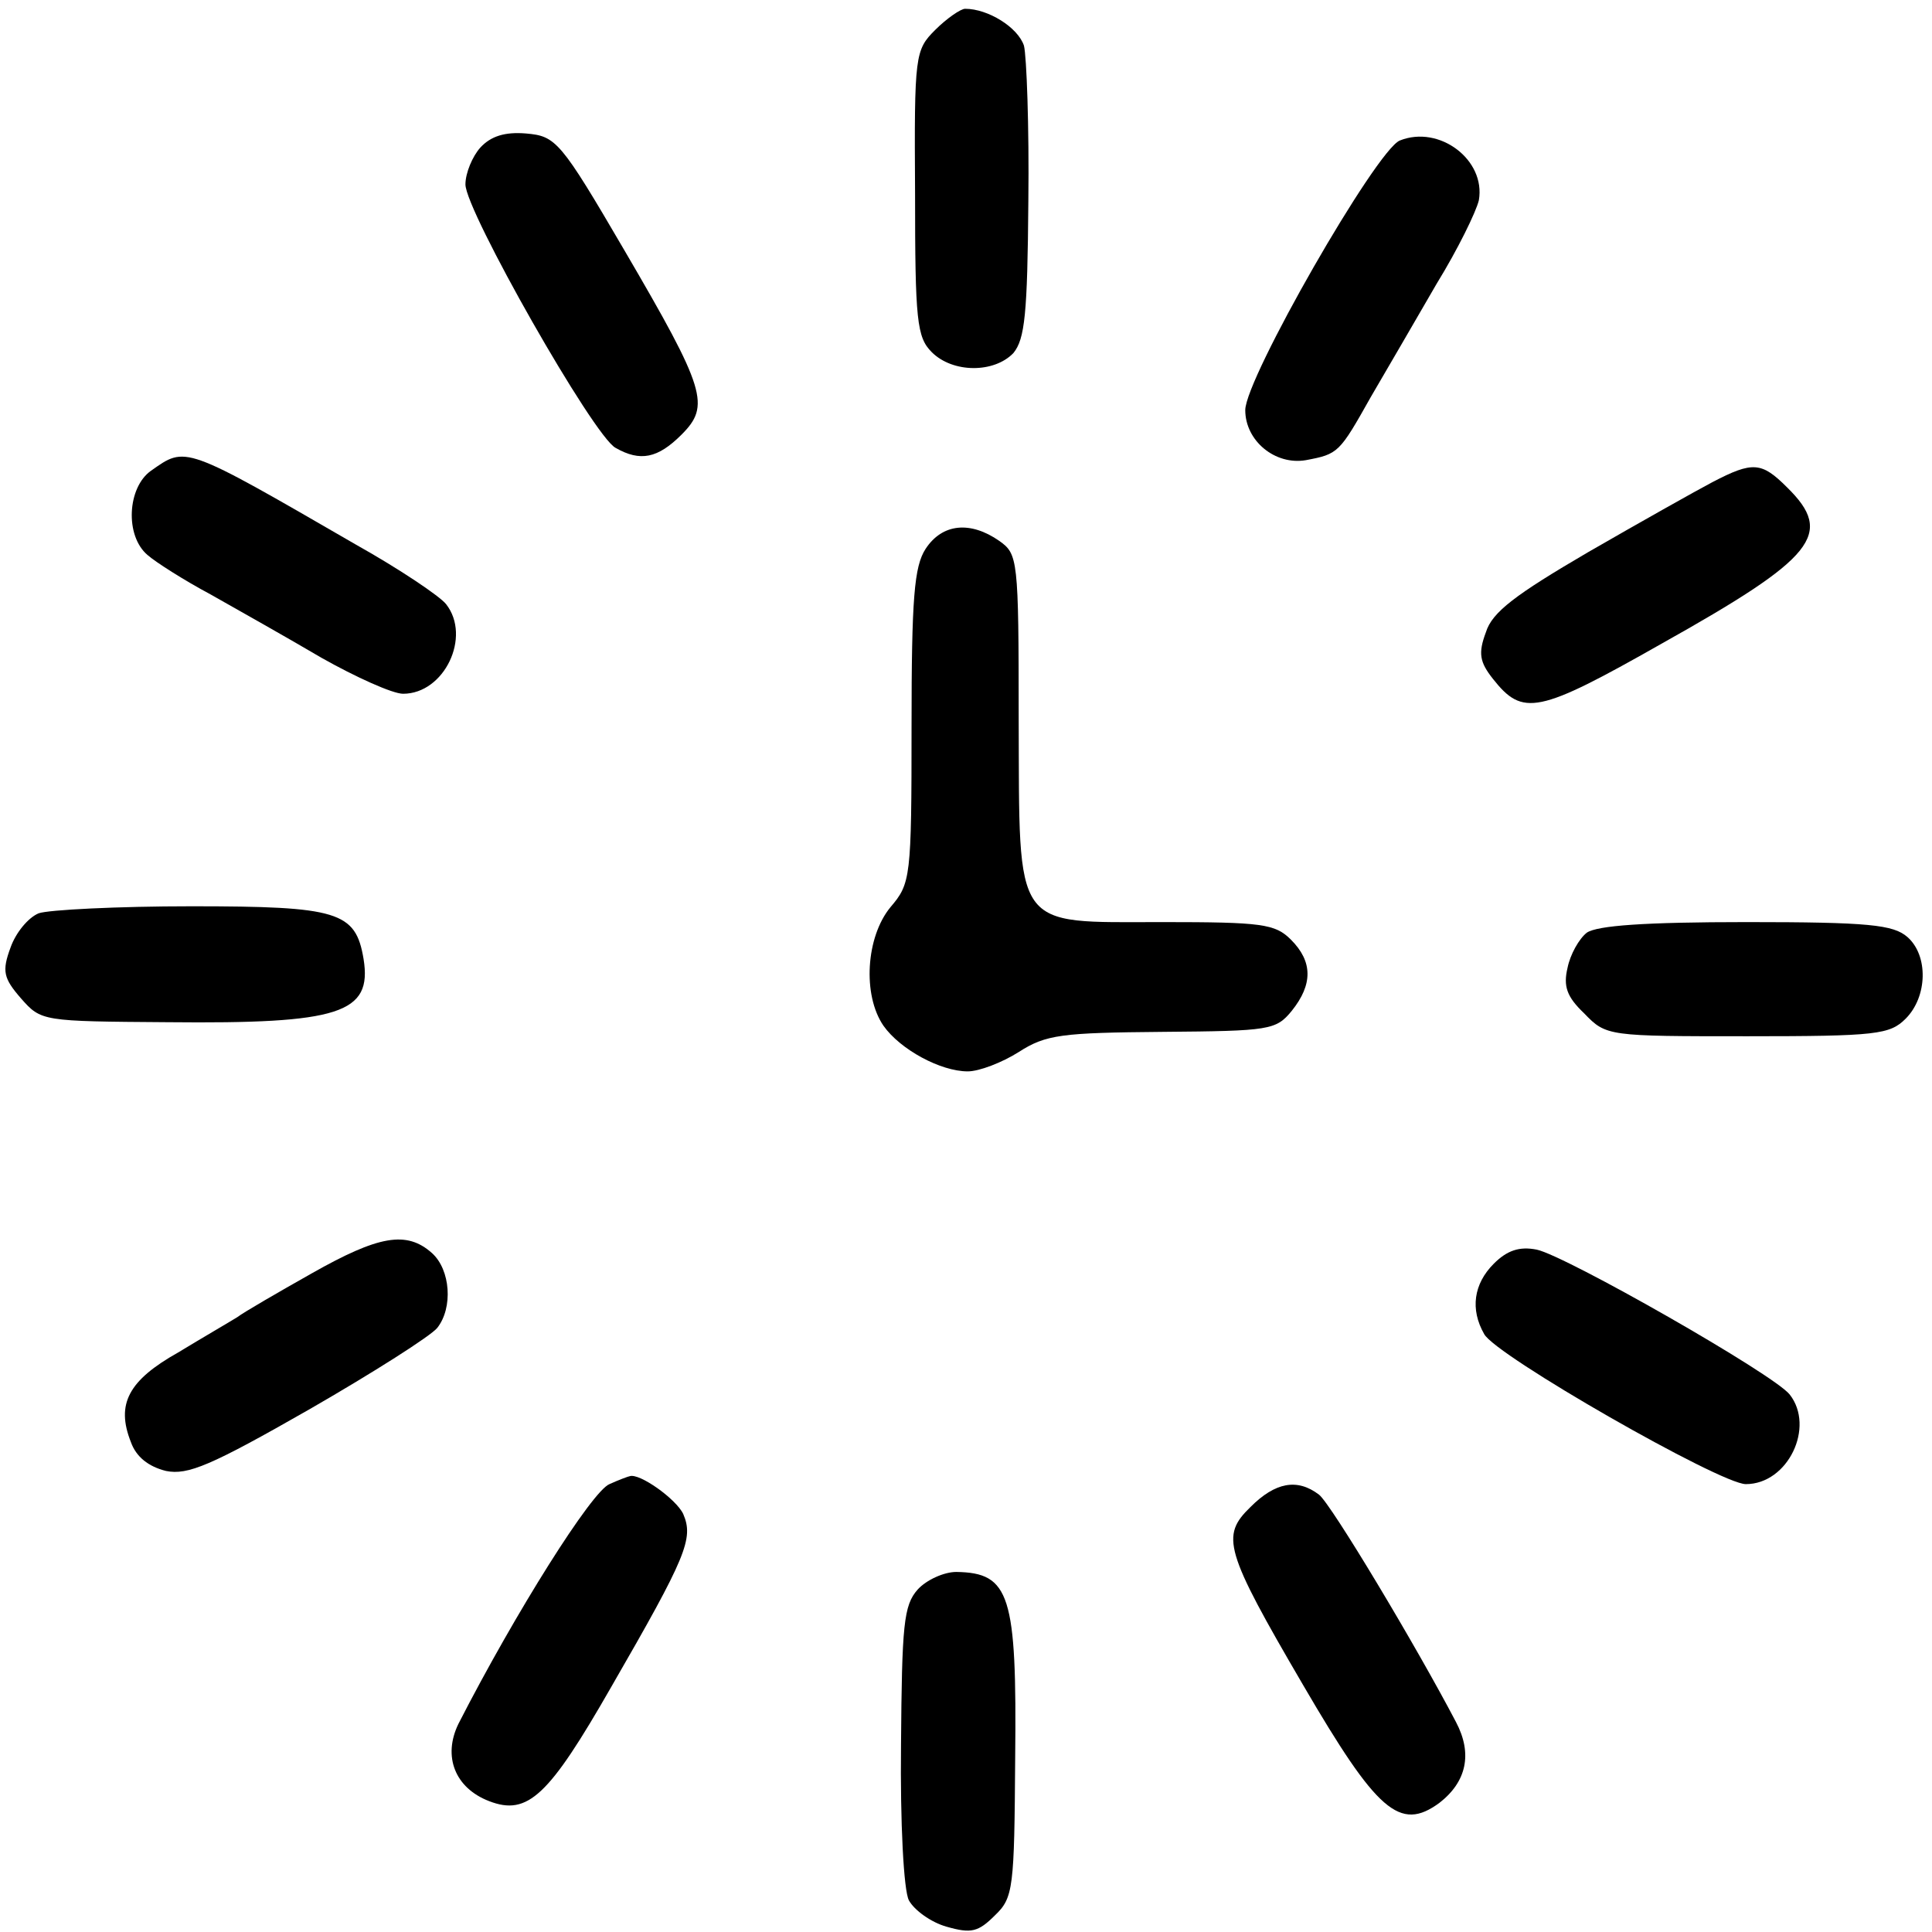
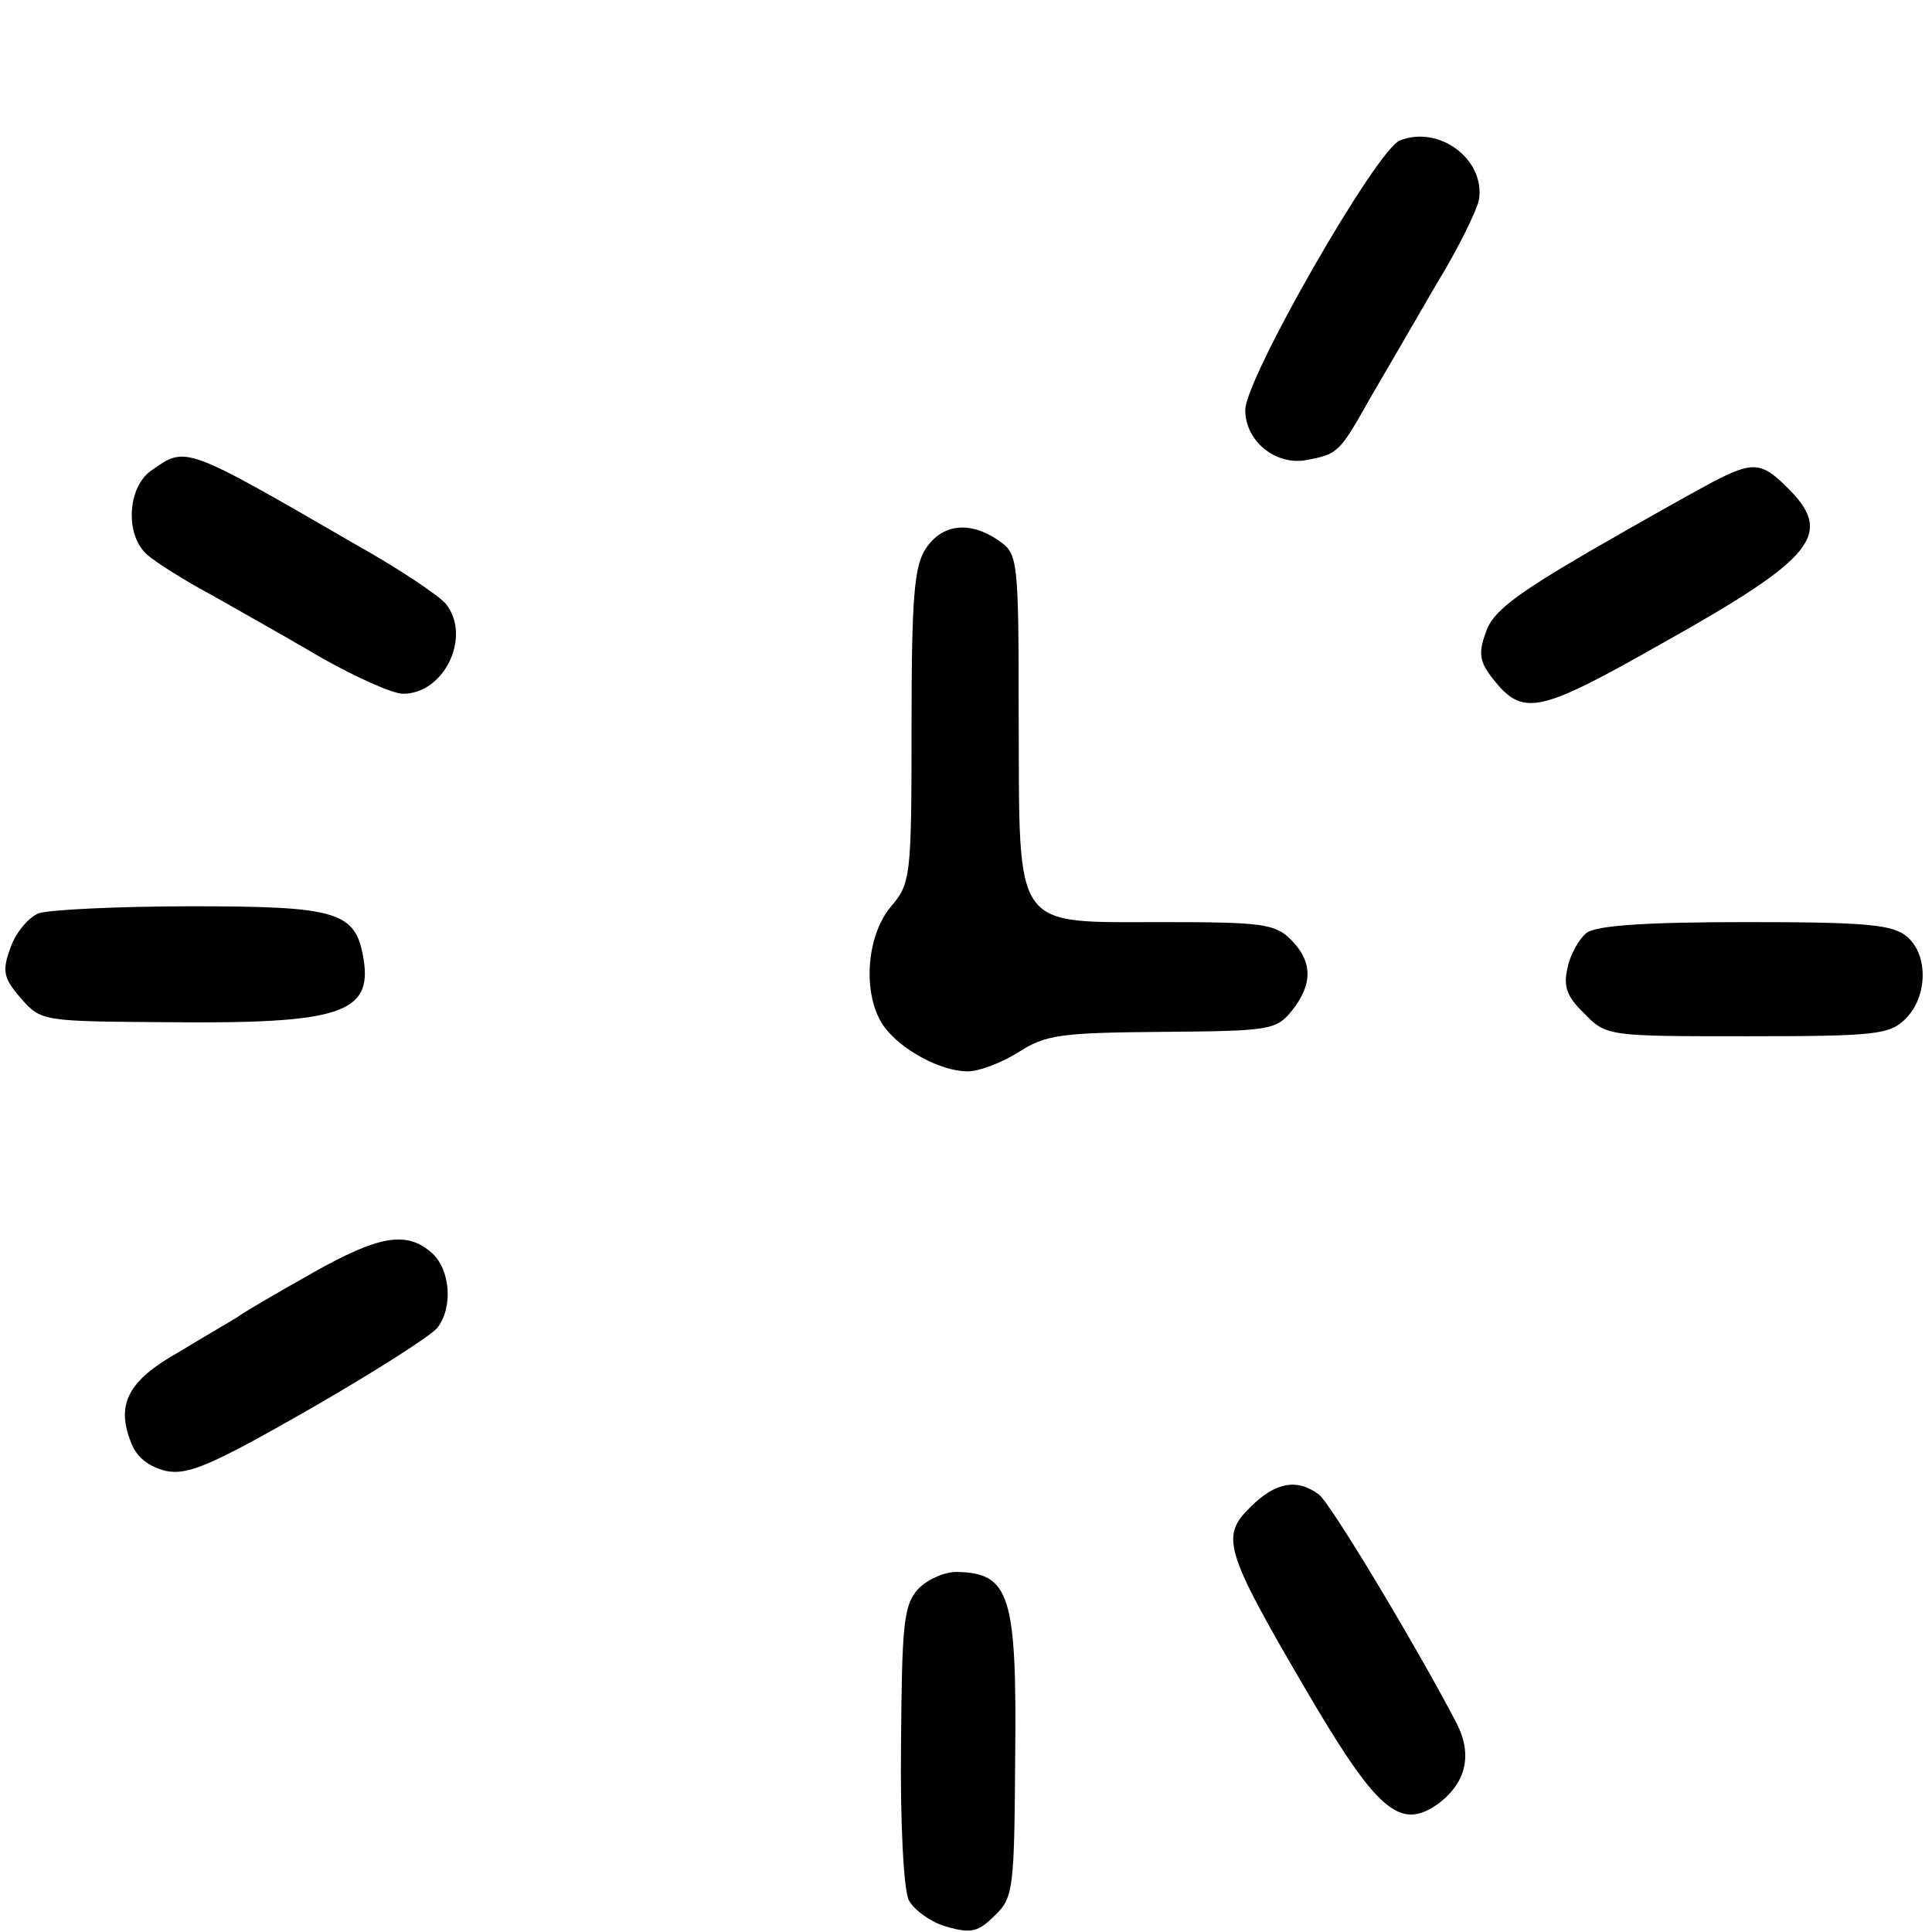
<svg xmlns="http://www.w3.org/2000/svg" version="1.0" width="220pt" height="220pt" viewBox="0 0 220 220" preserveAspectRatio="xMidYMid meet">
  <g transform="translate(0,220) scale(0.1,-0.1)" fill="#000000" stroke="none">
-     <path d="M1065 2166 c-23 -23 -24 -28 -23 -186 0 -145 2 -164 19 -181 24 -24 71 -24 93 -1 13 16 16 44 17 173 1 85 -2 165 -5 177 -7 21 -41 42 -67 42 -5 0 -21 -11 -34 -24z" />
-     <path d="M547 2032 c-9 -10 -17 -29 -17 -42 0 -30 146 -287 171 -300 28 -16 48 -12 75 15 33 33 28 51 -65 210 -73 125 -78 130 -112 133 -24 2 -40 -3 -52 -16z" />
    <path d="M1594 2040 c-27 -11 -176 -271 -176 -307 0 -35 34 -63 69 -57 37 7 38 8 74 72 18 31 52 89 75 129 24 39 45 82 48 95 8 46 -45 86 -90 68z" />
    <path d="M172 1664 c-27 -19 -30 -74 -4 -96 9 -8 42 -29 72 -45 30 -17 87 -49 126 -72 39 -22 81 -41 93 -41 47 0 78 65 49 102 -7 9 -53 40 -103 68 -197 114 -193 112 -233 84z" />
    <path d="M1950 1651 c-19 -10 -83 -46 -142 -80 -82 -48 -109 -68 -116 -91 -9 -24 -7 -34 8 -53 34 -43 51 -40 192 40 175 98 197 125 143 178 -29 29 -39 30 -85 6z" />
    <path d="M1054 1575 c-13 -20 -16 -56 -16 -202 0 -173 -1 -179 -24 -206 -28 -34 -32 -100 -8 -135 19 -27 65 -52 96 -52 13 0 39 10 58 22 31 20 49 22 164 23 122 1 129 2 147 24 24 30 24 56 -1 81 -18 18 -33 20 -146 20 -172 0 -163 -12 -164 232 0 182 -1 187 -22 202 -33 23 -65 20 -84 -9z" />
    <path d="M44 1160 c-12 -5 -26 -22 -32 -39 -10 -27 -8 -35 12 -58 23 -26 24 -26 167 -27 196 -2 233 10 223 72 -9 54 -29 60 -196 60 -84 0 -163 -4 -174 -8z" />
    <path d="M1807 1138 c-9 -7 -19 -25 -22 -40 -5 -21 -1 -33 19 -52 25 -26 27 -26 186 -26 147 0 162 2 180 20 25 25 26 72 2 93 -16 14 -44 17 -183 17 -117 0 -170 -4 -182 -12z" />
    <path d="M355 750 c-39 -22 -77 -44 -85 -50 -8 -5 -39 -23 -67 -40 -57 -32 -71 -59 -54 -102 6 -17 20 -28 40 -33 25 -5 51 6 163 70 73 42 139 84 146 93 18 23 15 66 -6 85 -29 26 -61 20 -137 -23z" />
-     <path d="M1701 761 c-23 -23 -27 -52 -11 -80 12 -24 269 -171 298 -171 48 0 79 65 50 102 -18 23 -255 158 -288 165 -20 4 -34 -1 -49 -16z" />
-     <path d="M694 510 c-20 -8 -107 -146 -172 -273 -18 -37 -4 -73 35 -88 44 -17 68 6 139 130 86 149 94 169 82 197 -8 17 -50 47 -61 43 -1 0 -12 -4 -23 -9z" />
+     <path d="M1701 761 z" />
    <path d="M1424 484 c-34 -33 -30 -49 60 -203 84 -144 110 -167 155 -134 31 24 38 56 19 92 -45 86 -142 248 -156 259 -25 19 -50 14 -78 -14z" />
    <path d="M1045 390 c-16 -18 -18 -40 -19 -177 -1 -88 3 -166 9 -177 6 -11 25 -25 43 -30 28 -8 36 -6 55 13 21 20 22 31 23 179 2 186 -6 211 -67 212 -14 0 -34 -9 -44 -20z" />
  </g>
</svg>